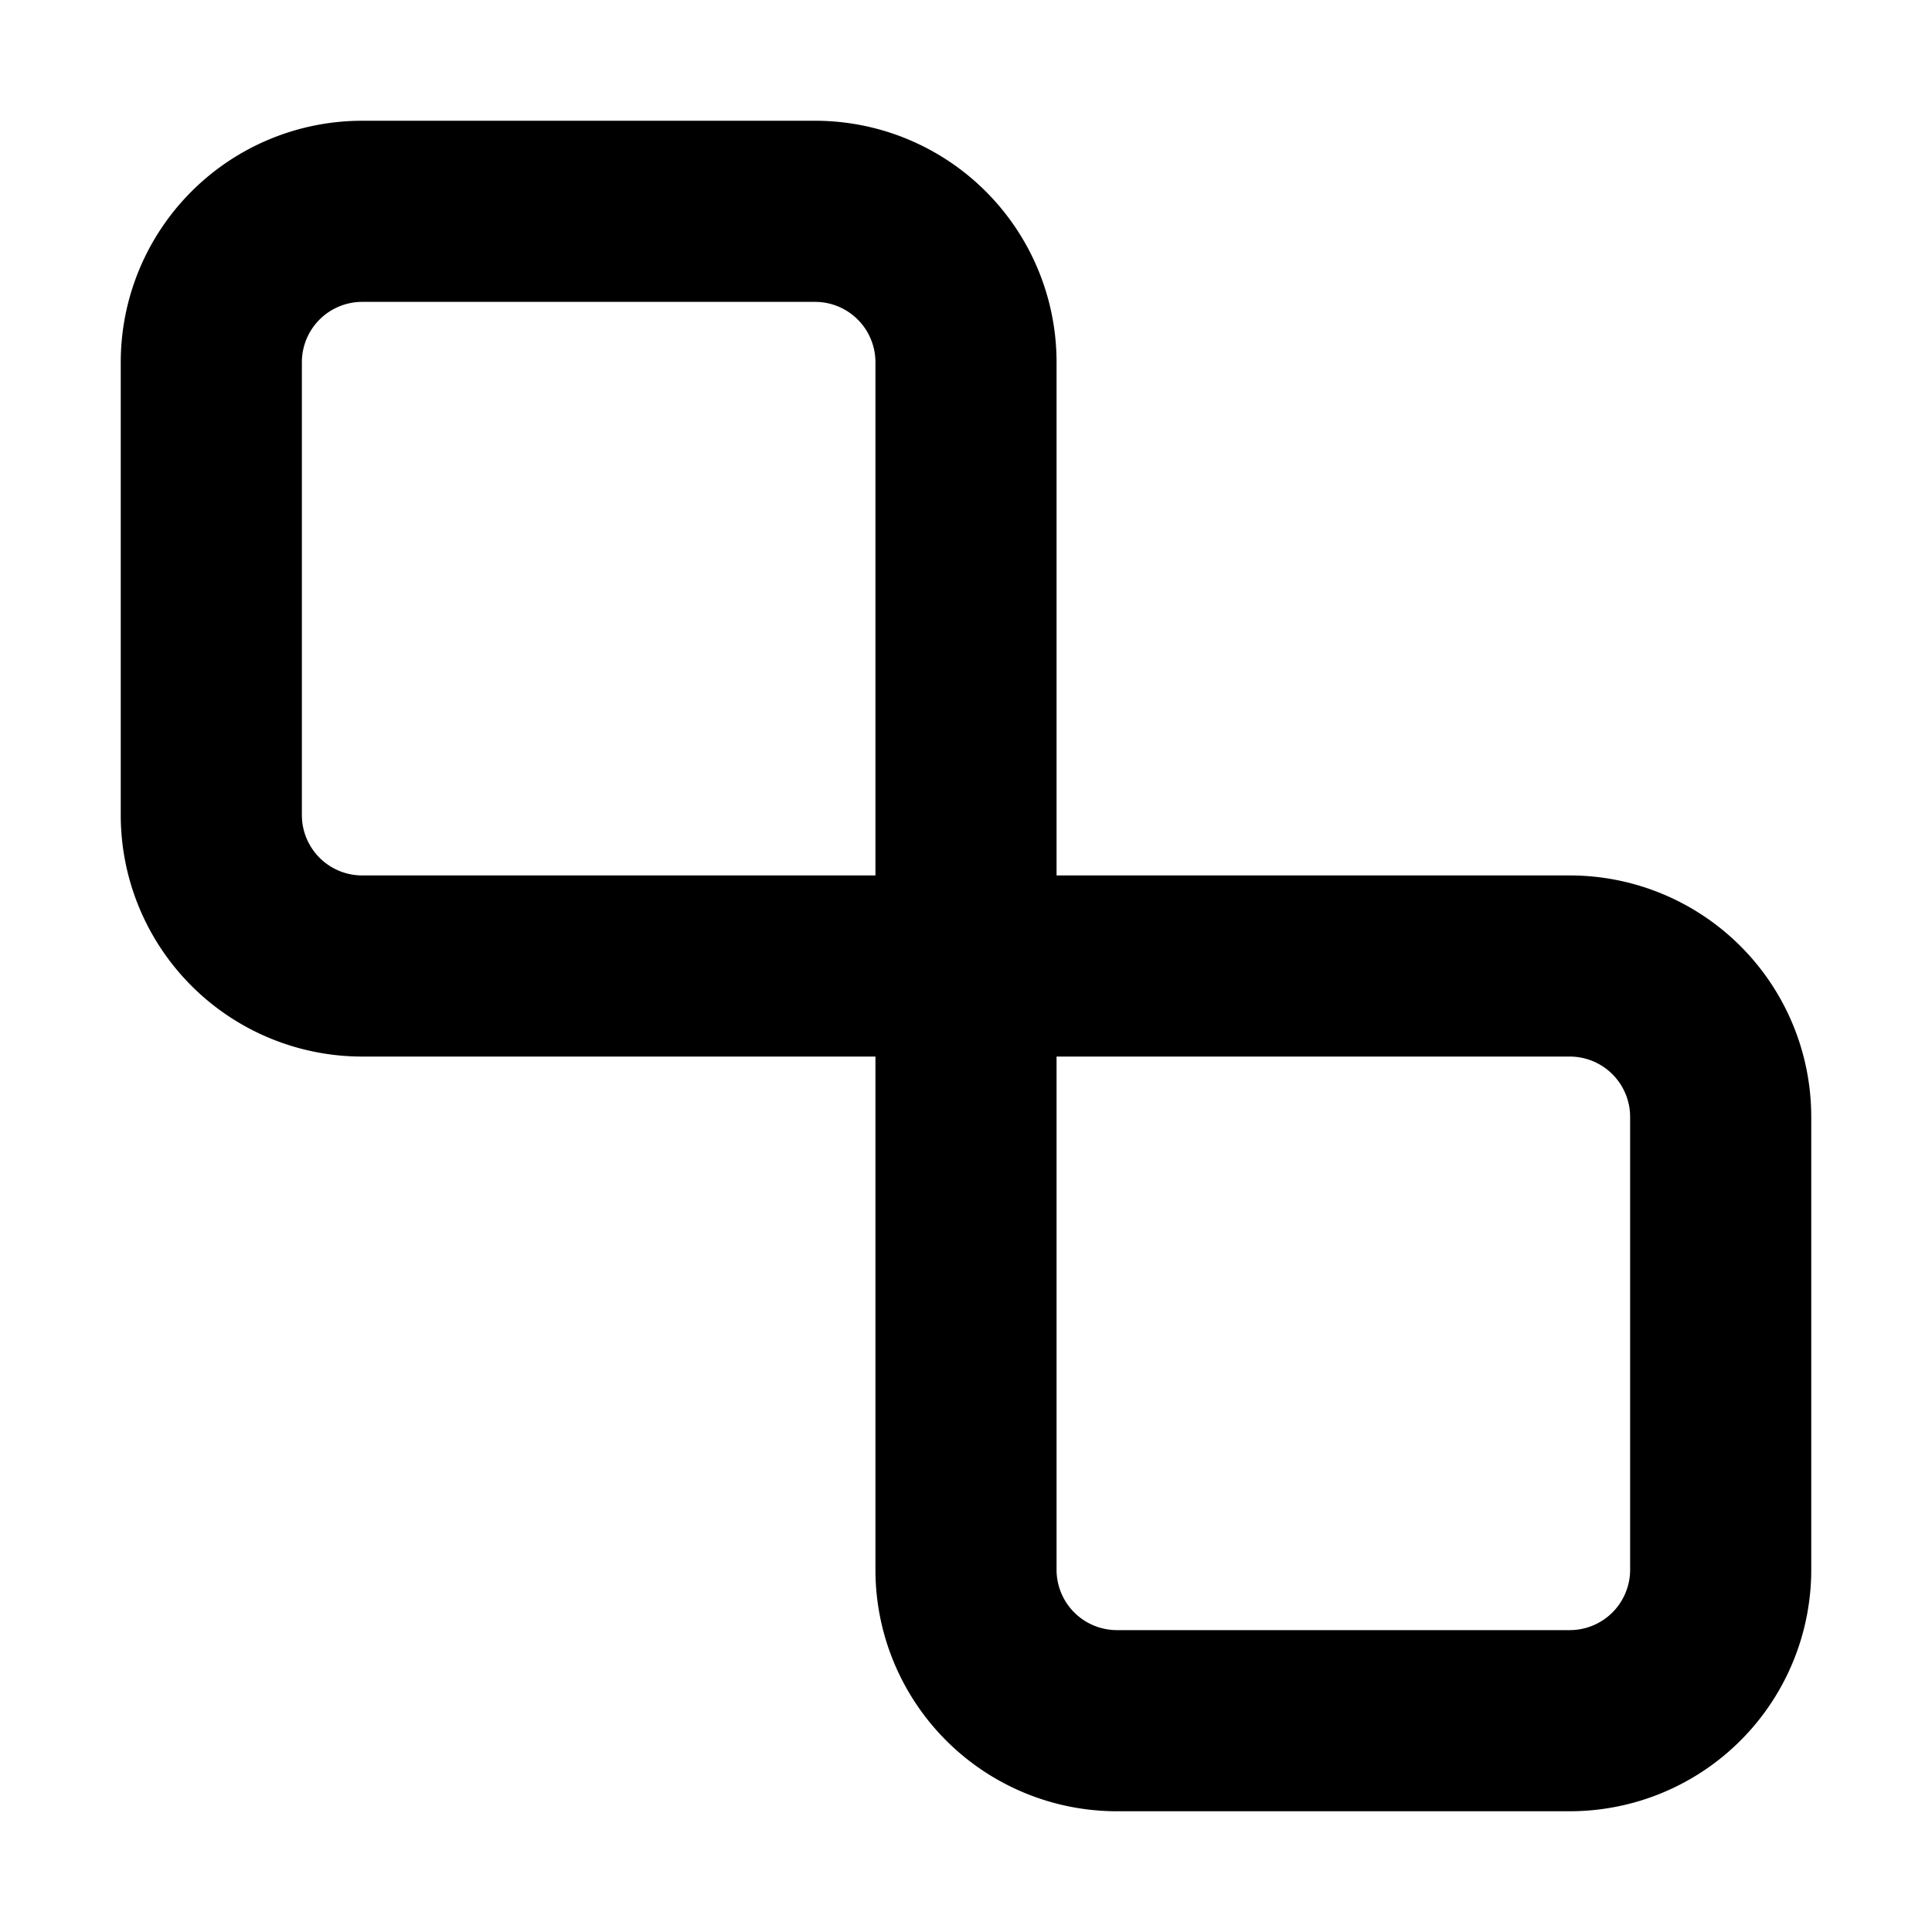
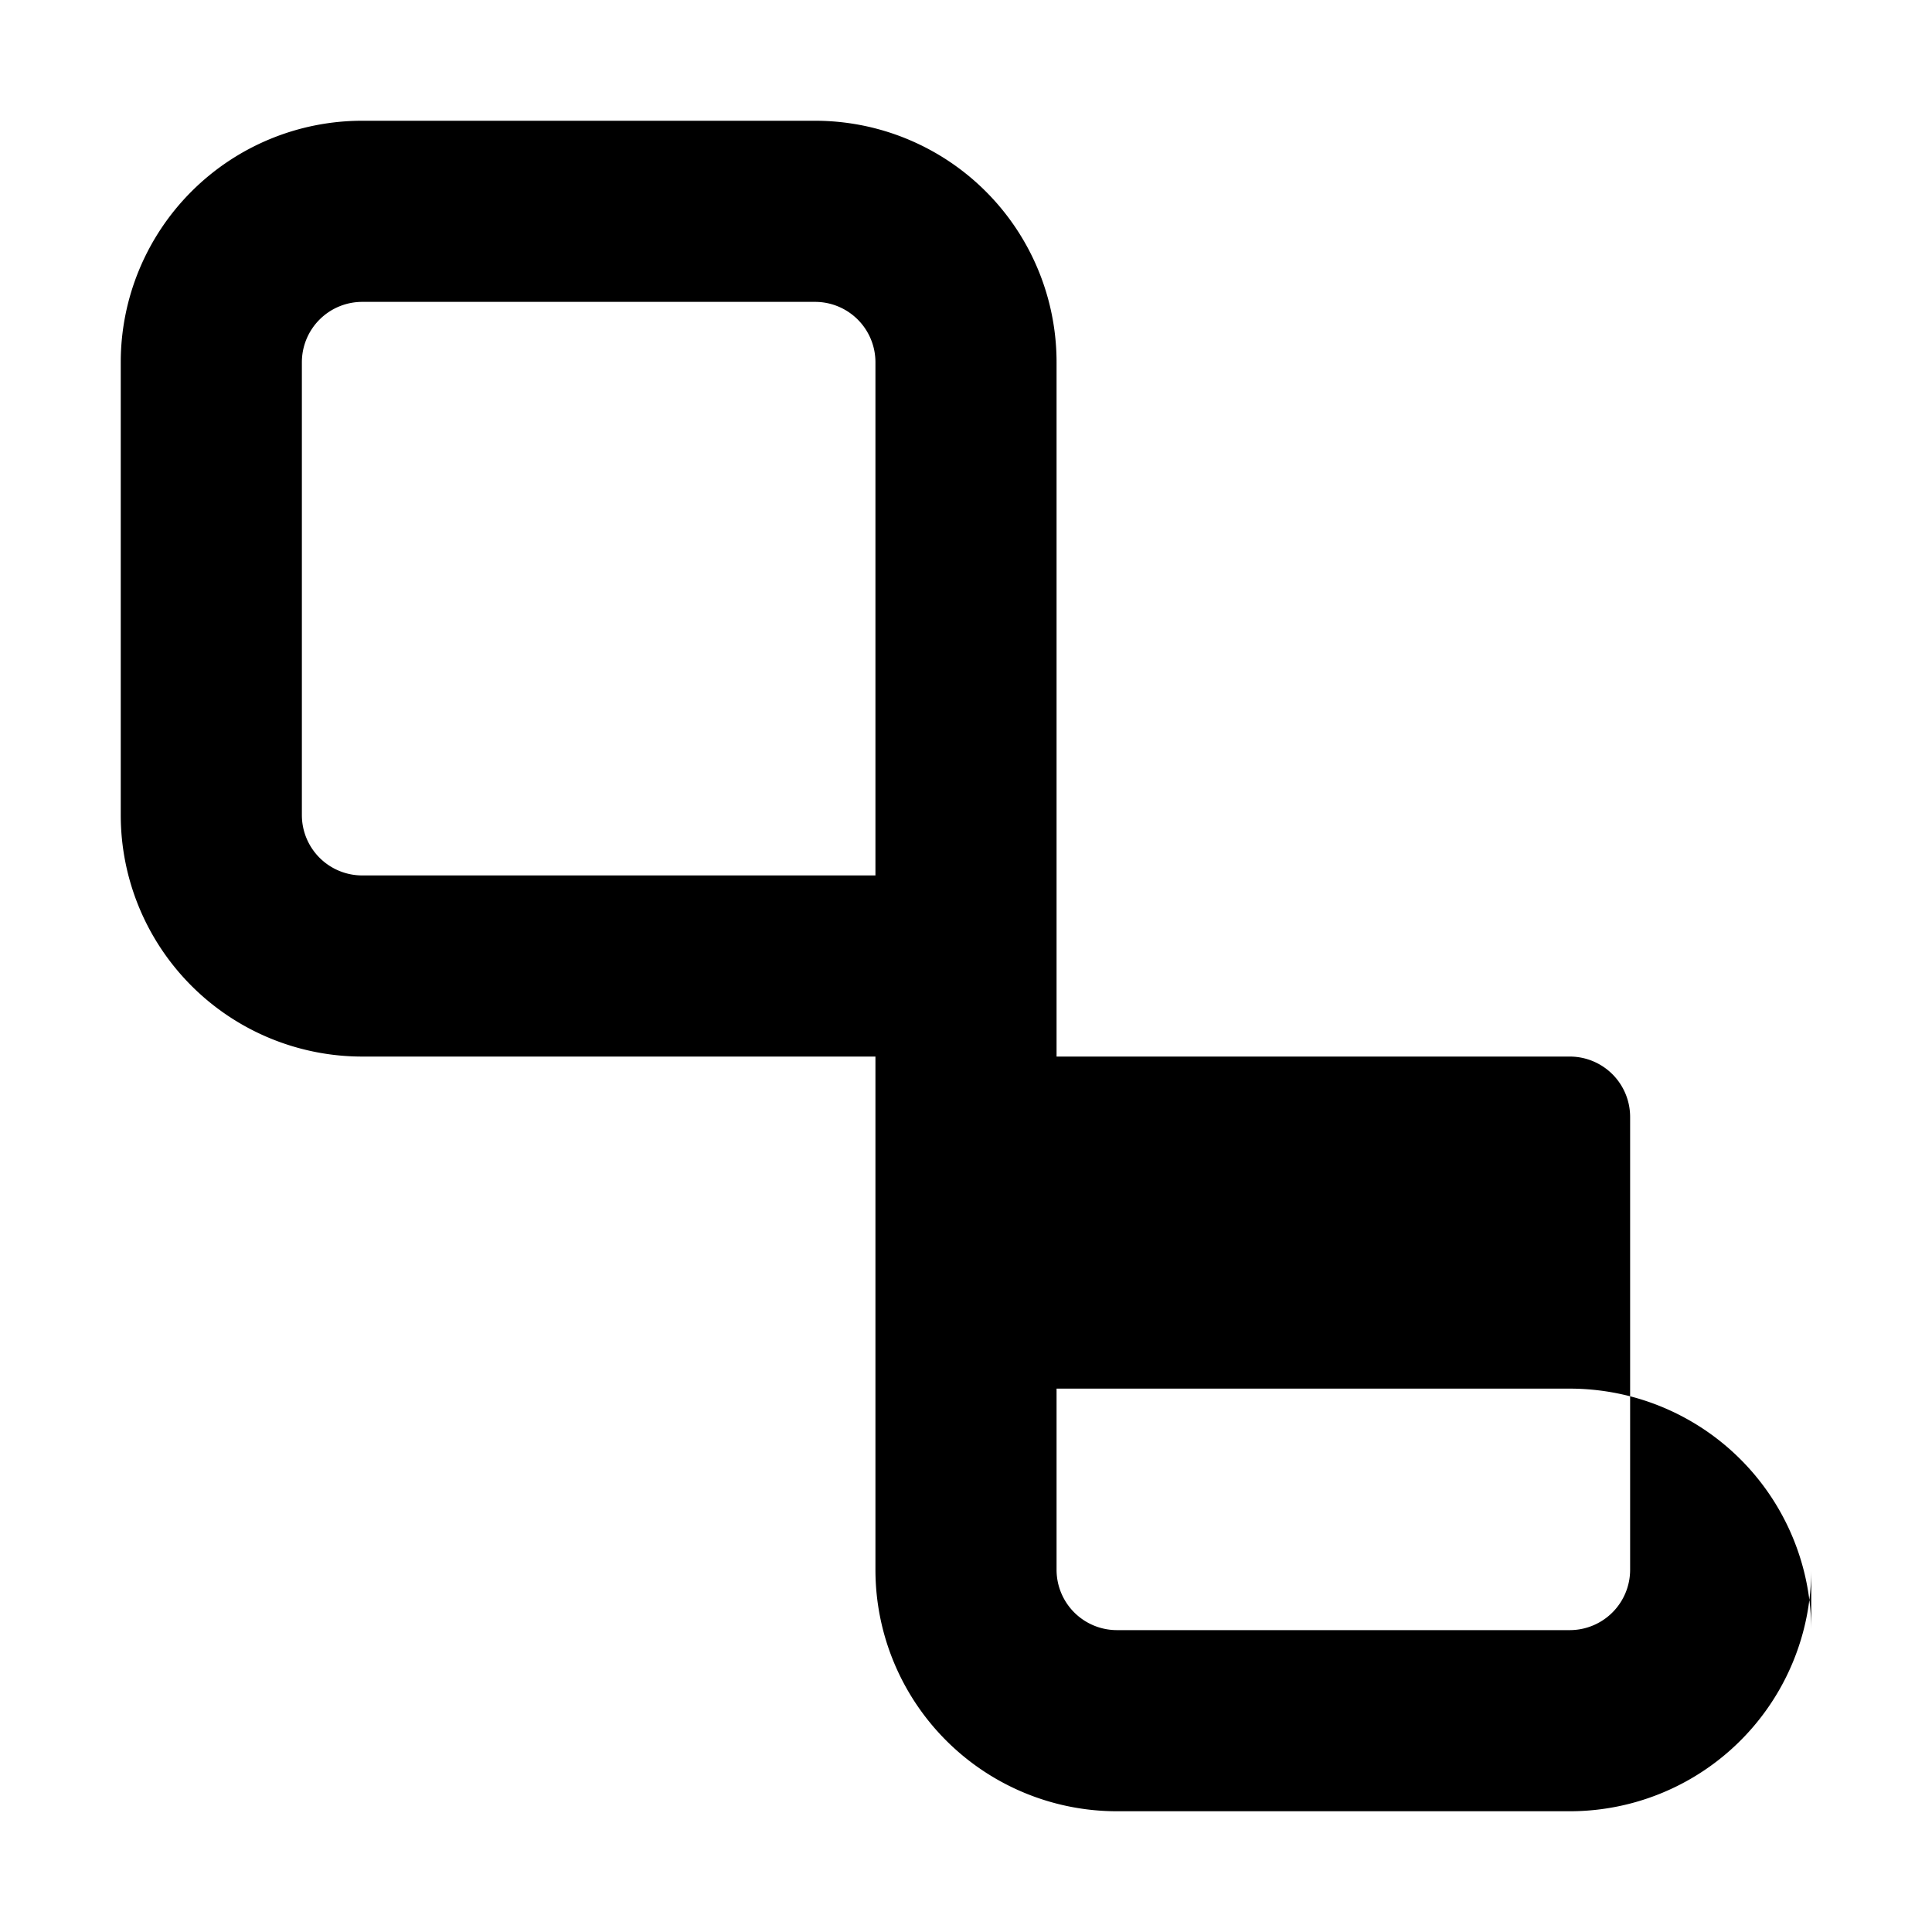
<svg width="16" height="16" fill="none" viewBox="0 0 16 16">
-   <path fill="currentcolor" d="M13.5 9.25a.5.5 0 0 0-.5-.5H8.75V13a.5.5 0 0 0 .5.5H13a.5.5 0 0 0 .5-.5zM7.25 3a.5.5 0 0 0-.5-.5H3a.5.5 0 0 0-.5.5v3.75a.5.5 0 0 0 .5.5h4.25zm1.5 4.25H13a2 2 0 0 1 2 2V13a2 2 0 0 1-2 2H9.25a2 2 0 0 1-2-2V8.75H3a2 2 0 0 1-2-2V3a2 2 0 0 1 2-2h3.75a2 2 0 0 1 2 2z" />
+   <path fill="currentcolor" d="M13.5 9.25a.5.5 0 0 0-.5-.5H8.75V13a.5.5 0 0 0 .5.5H13a.5.5 0 0 0 .5-.5zM7.25 3a.5.5 0 0 0-.5-.5H3a.5.5 0 0 0-.5.5v3.75a.5.5 0 0 0 .5.5h4.25m1.5 4.25H13a2 2 0 0 1 2 2V13a2 2 0 0 1-2 2H9.25a2 2 0 0 1-2-2V8.75H3a2 2 0 0 1-2-2V3a2 2 0 0 1 2-2h3.75a2 2 0 0 1 2 2z" />
</svg>